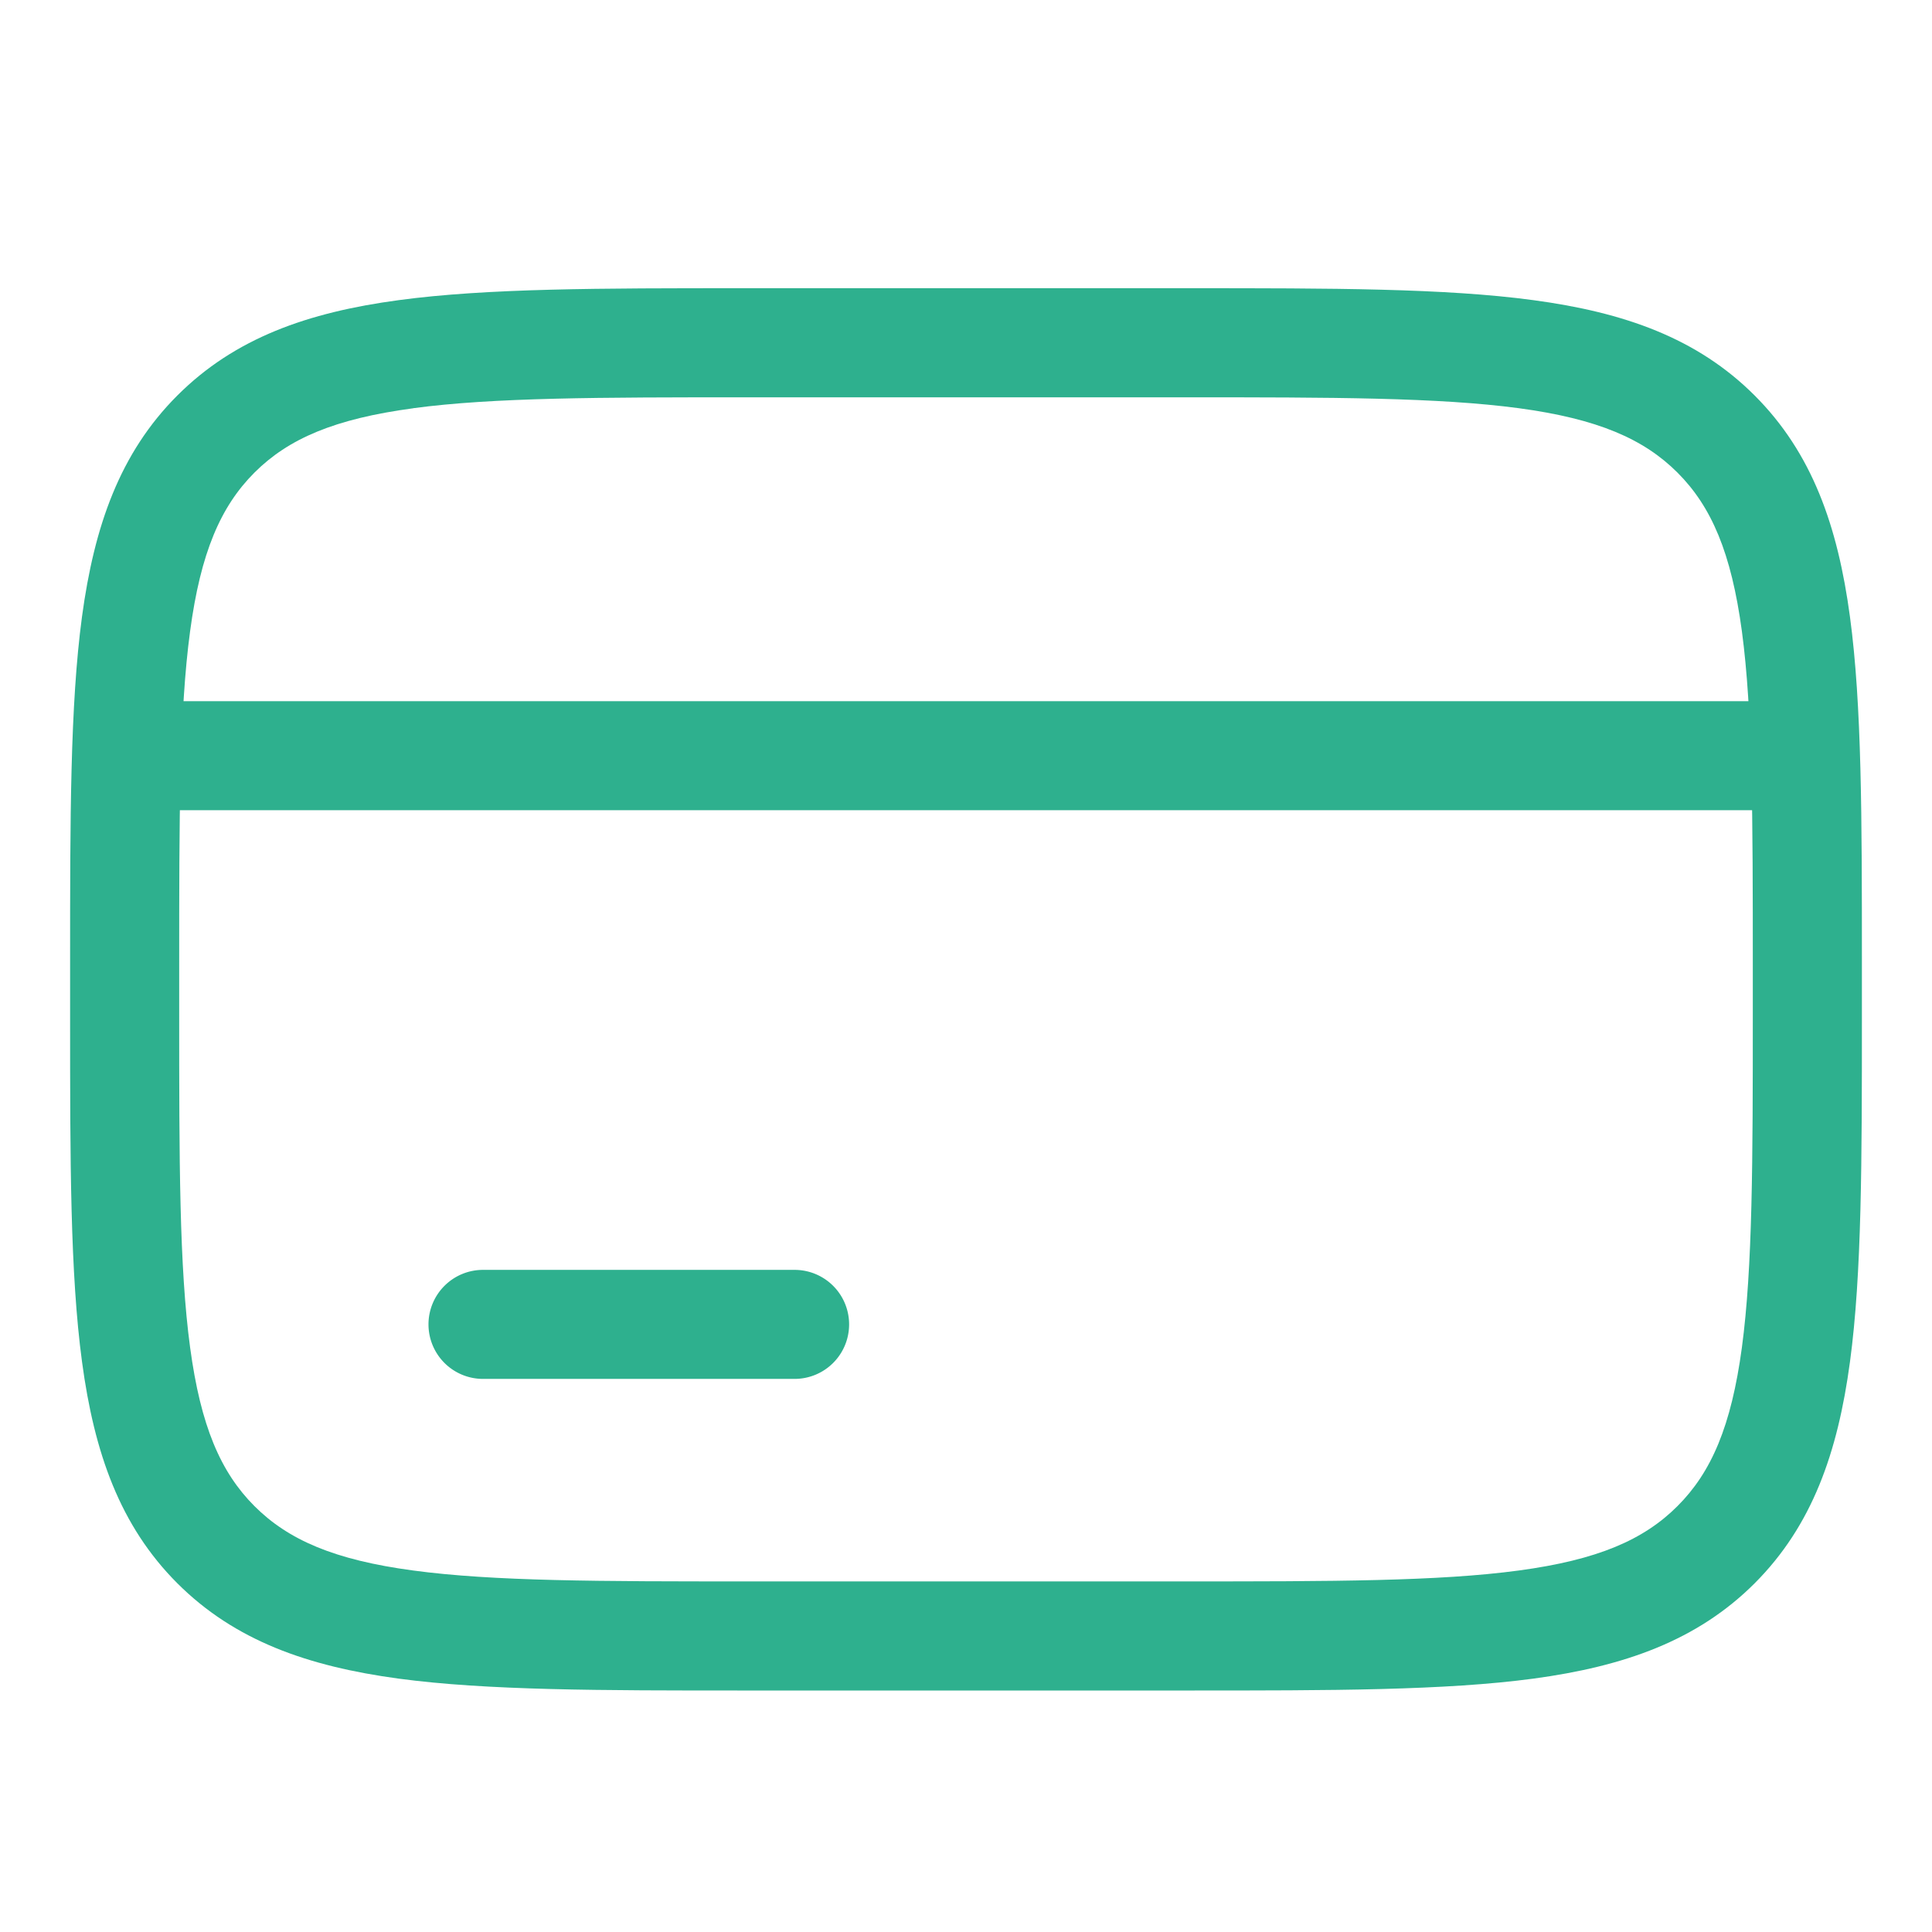
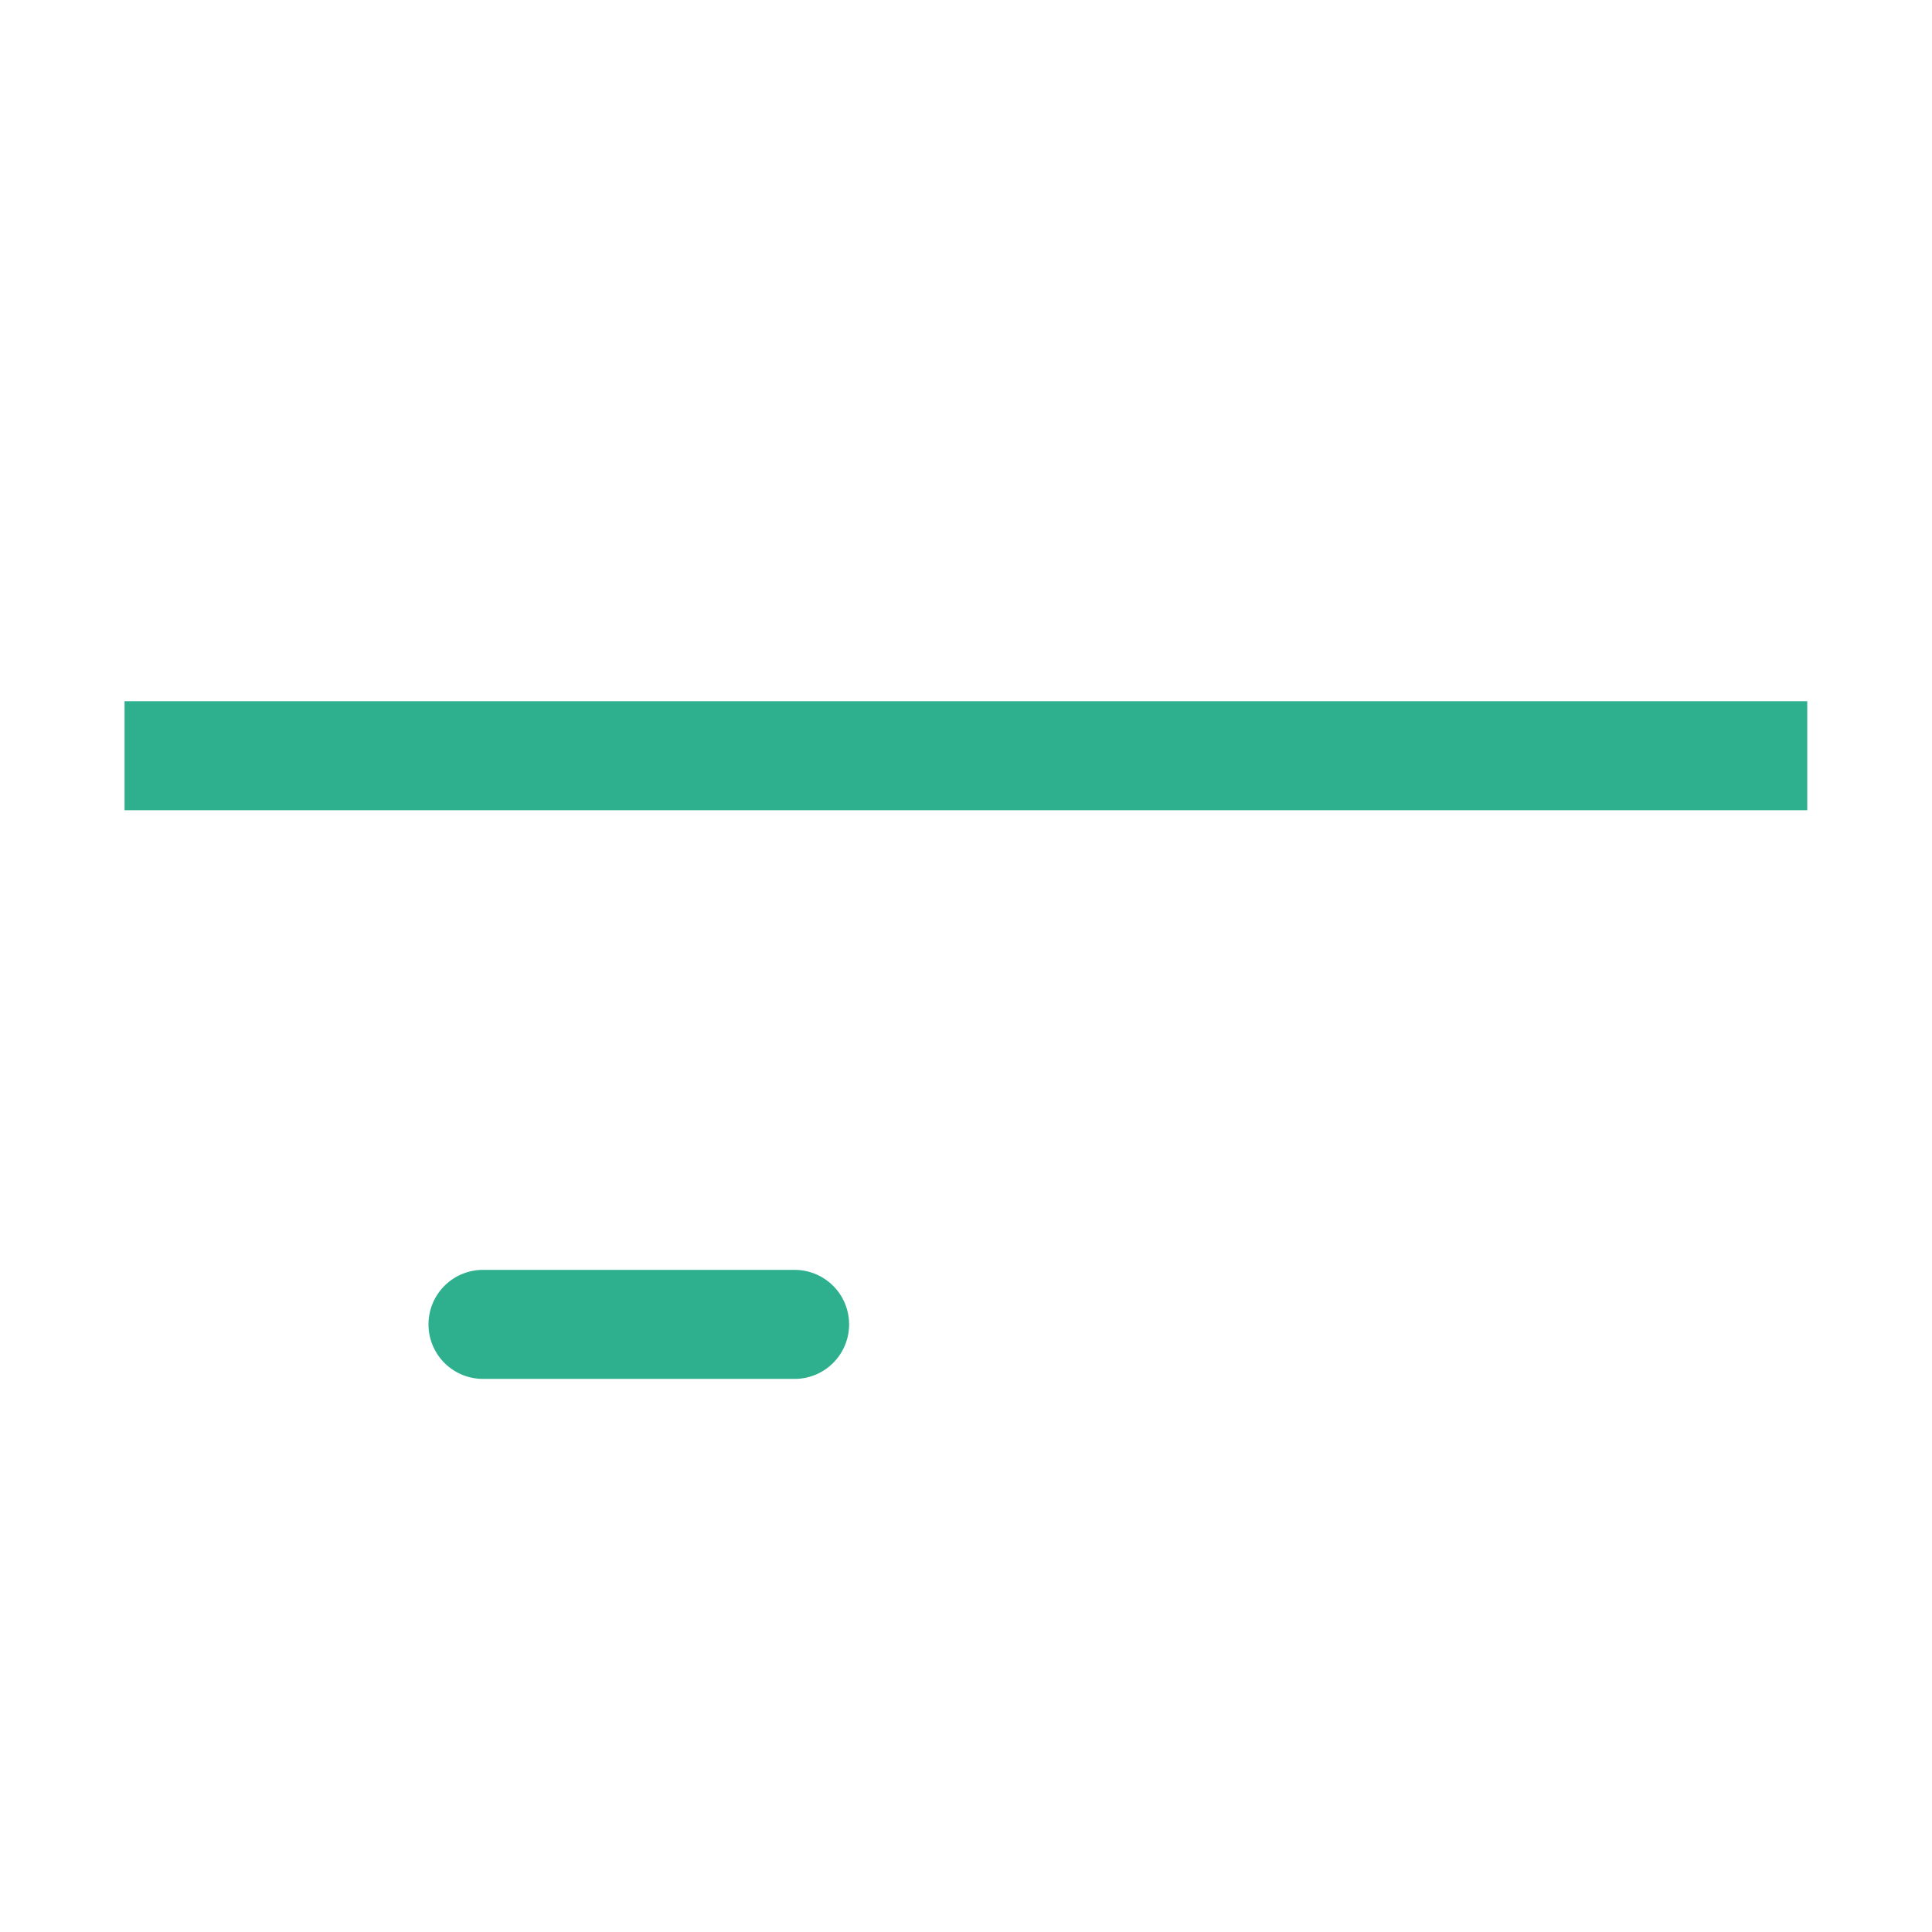
<svg xmlns="http://www.w3.org/2000/svg" width="28" height="28" fill="none">
-   <path fill-rule="evenodd" clip-rule="evenodd" d="M10.779 4.177h6.442c2.078 0 3.719 0 5.001.173 1.317.177 2.375.549 3.208 1.382.832.832 1.204 1.89 1.381 3.207.173 1.283.173 2.923.173 5.001v.797c0 2.078 0 3.719-.173 5.001-.177 1.317-.549 2.375-1.381 3.208-.833.832-1.89 1.204-3.208 1.382-1.282.172-2.923.172-5.001.172h-6.442c-2.078 0-3.719 0-5.001-.172-1.317-.178-2.375-.55-3.208-1.382-.832-.833-1.204-1.89-1.381-3.208-.173-1.282-.173-2.923-.173-5v-.798c0-2.078 0-3.718.172-5 .178-1.318.55-2.376 1.382-3.208.833-.833 1.89-1.205 3.208-1.382 1.282-.173 2.923-.173 5-.173Zm-4.79 1.74c-1.143.153-1.81.442-2.301.932-.49.49-.78 1.159-.933 2.3-.157 1.166-.158 2.7-.158 4.85v.678c0 2.152.001 3.686.158 4.85.154 1.143.443 1.811.933 2.301.49.49 1.158.78 2.3.933 1.165.157 2.7.158 4.85.158h6.323c2.151 0 3.685-.001 4.85-.158 1.143-.154 1.81-.443 2.3-.933.491-.49.78-1.158.934-2.3.156-1.165.158-2.7.158-4.85V14c0-2.151-.002-3.685-.158-4.85-.154-1.142-.443-1.81-.933-2.3-.49-.49-1.158-.78-2.3-.934-1.166-.156-2.7-.158-4.85-.158h-6.323c-2.152 0-3.686.002-4.85.158Z" fill="#2EB08E" />
  <path fill-rule="evenodd" clip-rule="evenodd" d="M26.194 11.742H1.805v-1.58h24.387v1.58ZM6.21 19.194a.79.79 0 0 1 .79-.79h4.516a.79.79 0 1 1 0 1.58H7a.79.79 0 0 1-.79-.79Z" fill="#2EB08E" />
</svg>